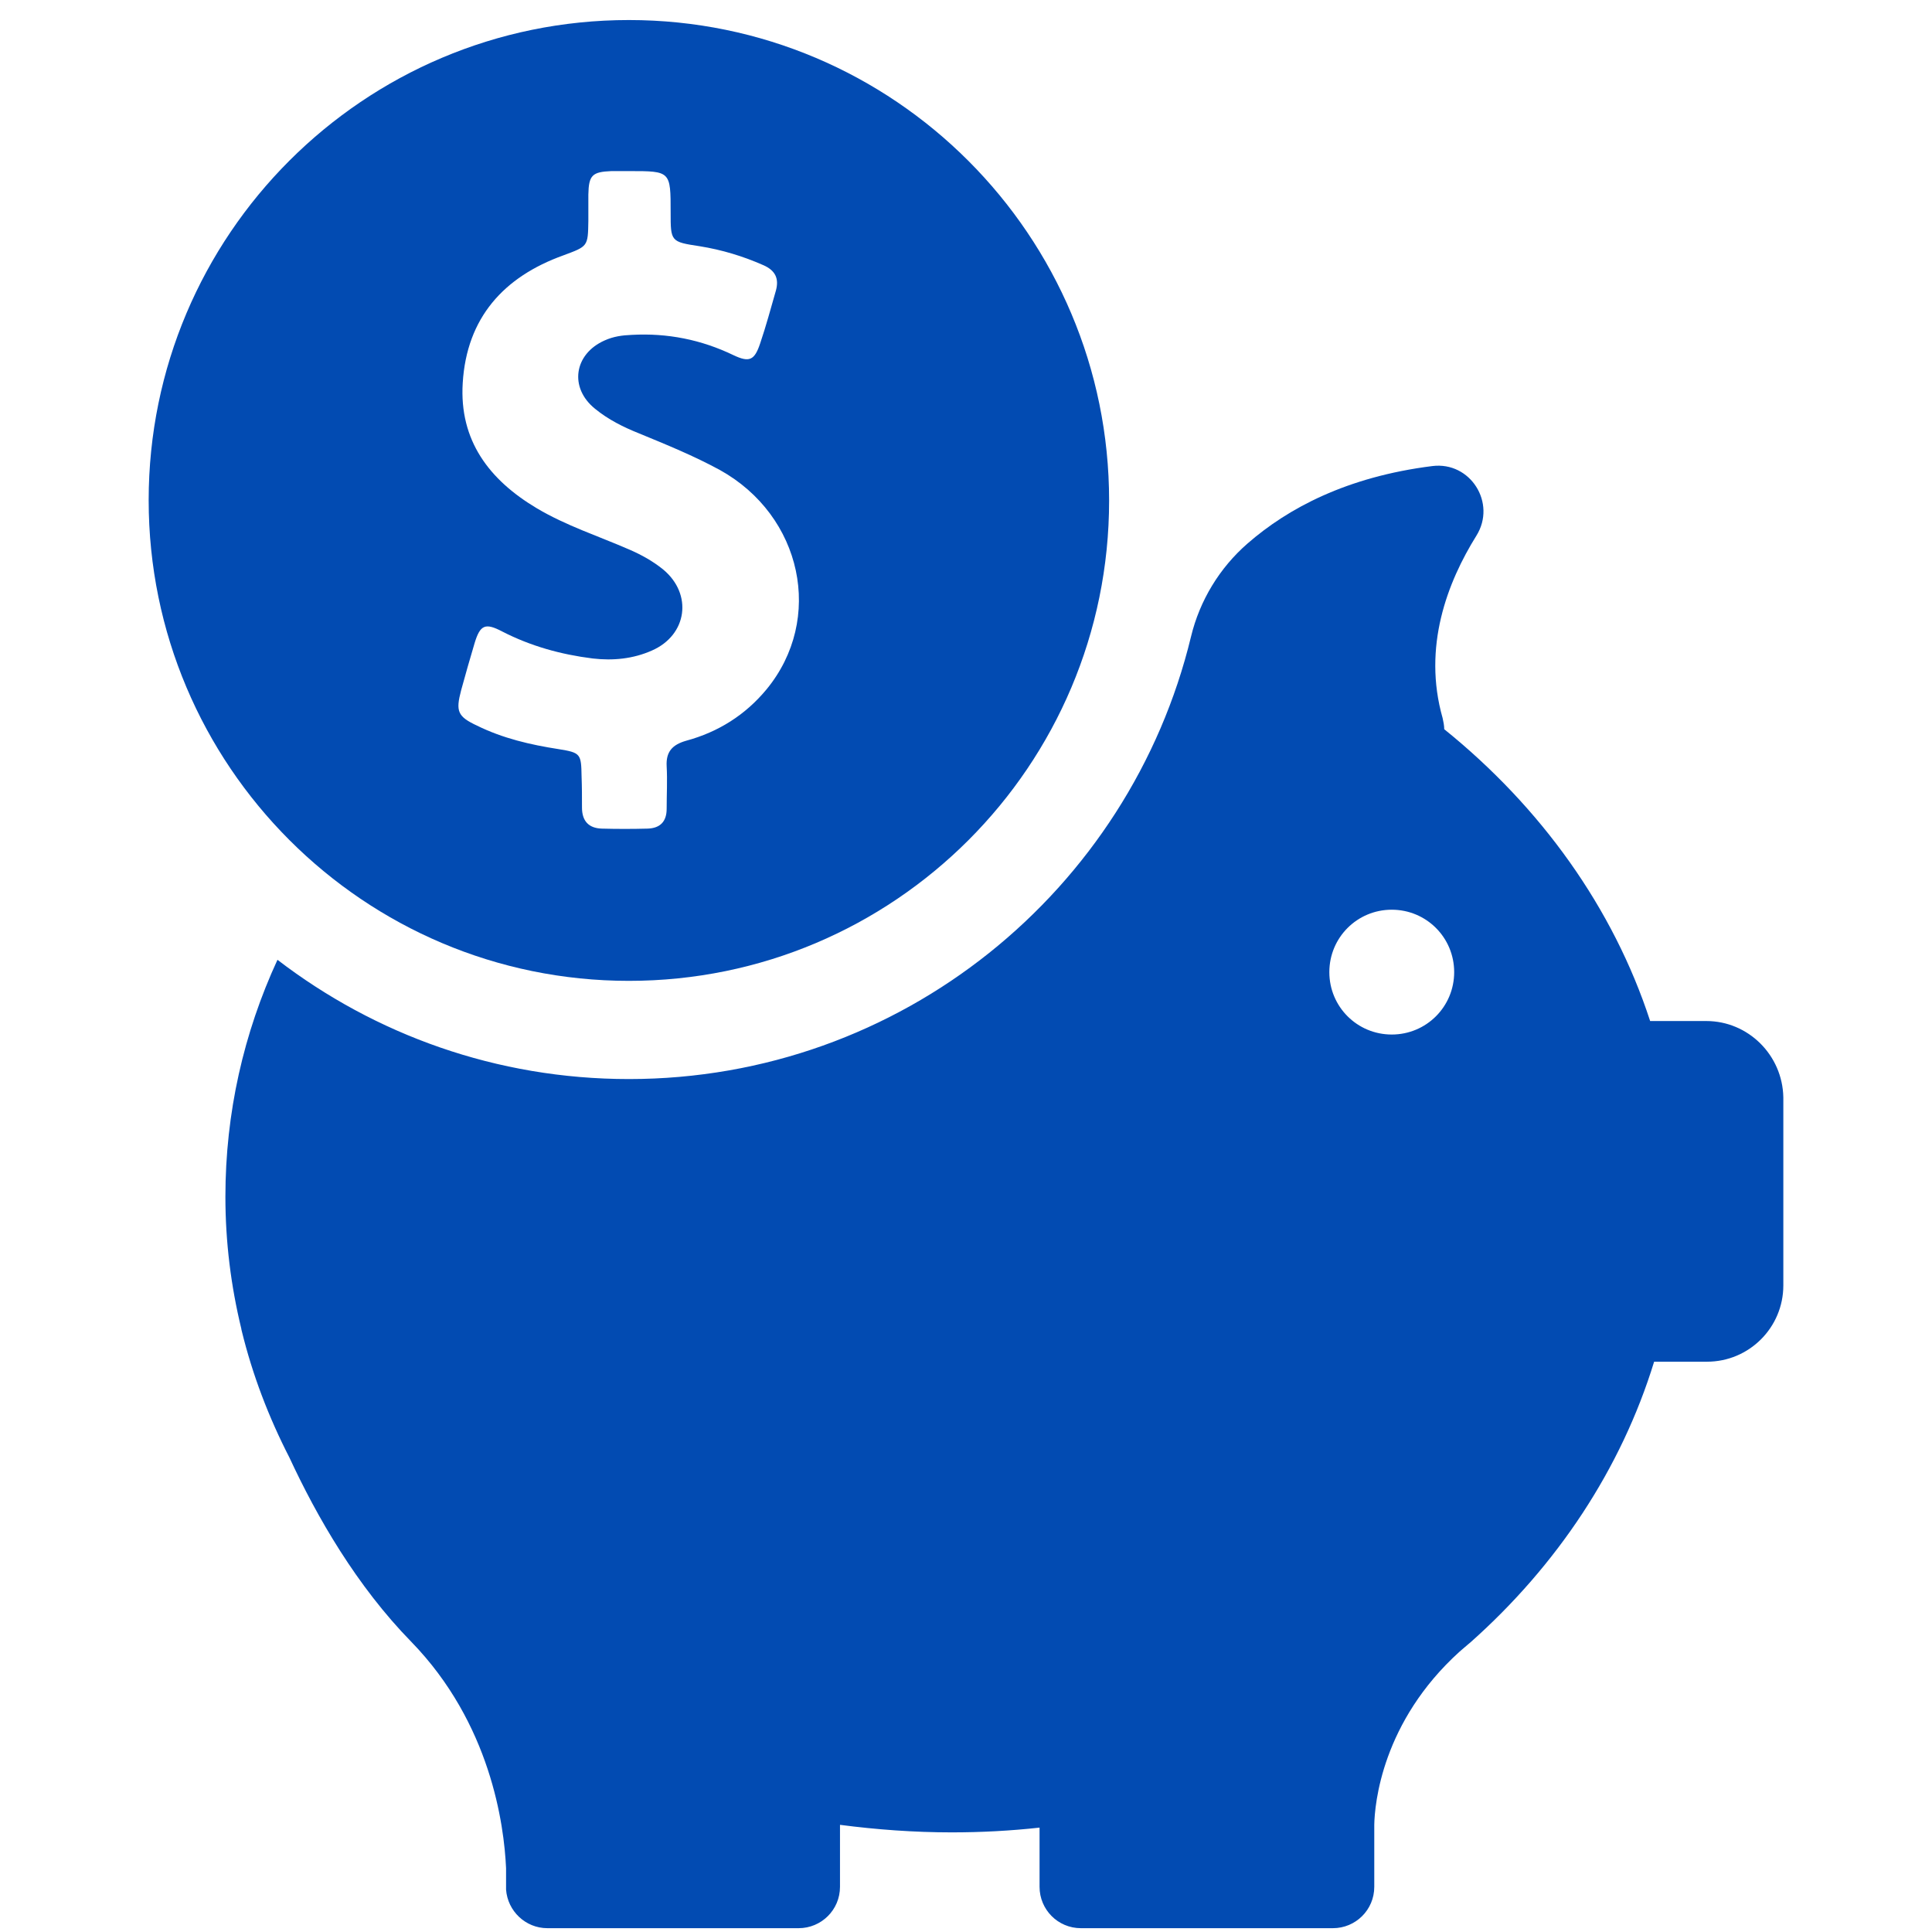
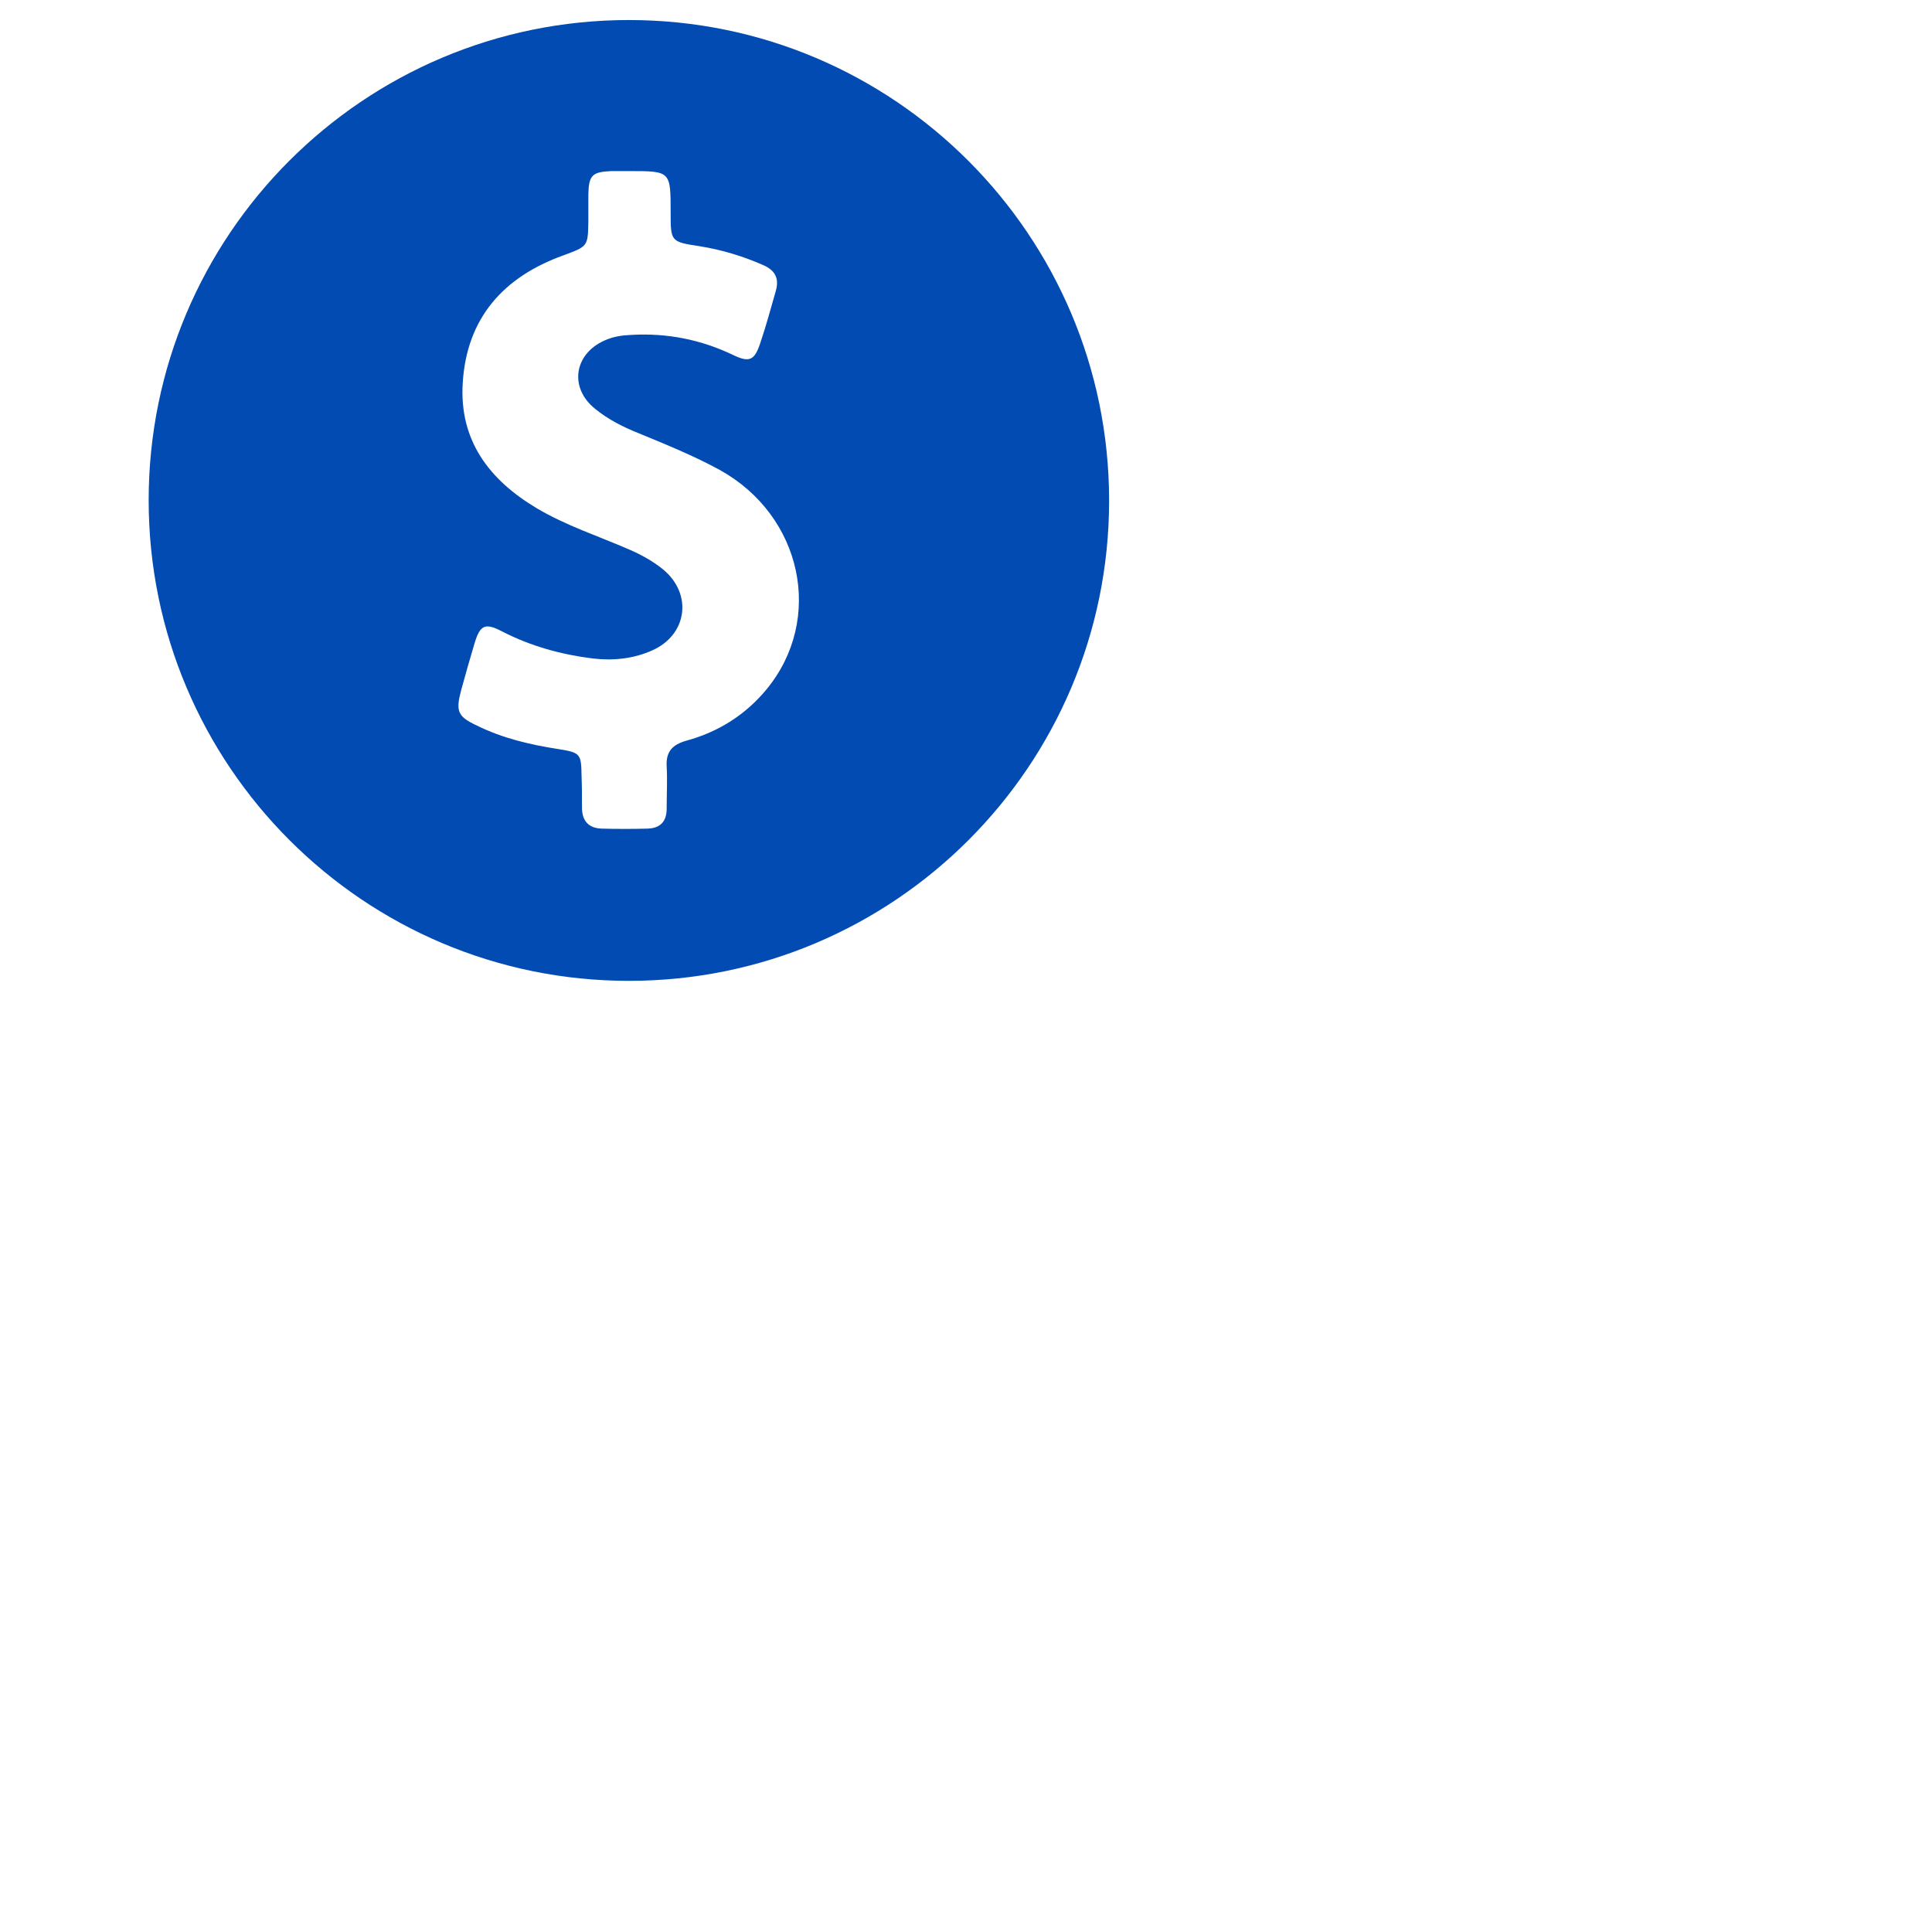
<svg xmlns="http://www.w3.org/2000/svg" width="81" height="81" viewBox="0 0 81 81" fill="none">
  <g clip-path="url(#clip0_692_58715)">
    <path d="M26.367 41.123C37.483 41.123 46.5 32.106 46.5 20.99C46.5 9.873 37.483 0.84 26.367 0.84C15.25 0.84 6.233 9.857 6.233 20.973C6.233 32.09 15.25 41.123 26.367 41.123ZM19.333 28.94C19.517 28.273 19.7 27.623 19.9 26.956C20.133 26.19 20.35 26.107 21.05 26.473C22.25 27.09 23.517 27.44 24.85 27.607C25.7 27.706 26.55 27.623 27.333 27.273C28.817 26.623 29.05 24.907 27.8 23.873C27.367 23.523 26.883 23.256 26.383 23.04C25.083 22.473 23.733 22.04 22.5 21.306C20.517 20.123 19.25 18.473 19.4 16.056C19.567 13.323 21.117 11.607 23.617 10.707C24.65 10.323 24.65 10.34 24.667 9.257C24.667 8.89 24.667 8.523 24.667 8.157C24.683 7.34 24.833 7.207 25.633 7.173C25.883 7.173 26.133 7.173 26.383 7.173C28.117 7.173 28.117 7.173 28.117 8.907C28.117 10.123 28.117 10.14 29.333 10.323C30.267 10.473 31.15 10.74 32.017 11.123C32.5 11.34 32.667 11.673 32.533 12.173C32.317 12.923 32.117 13.673 31.867 14.406C31.633 15.107 31.417 15.207 30.75 14.89C29.4 14.24 27.983 13.957 26.483 14.04C26.083 14.056 25.717 14.107 25.35 14.273C24.067 14.84 23.85 16.256 24.95 17.14C25.5 17.59 26.133 17.907 26.8 18.173C27.933 18.64 29.083 19.107 30.183 19.706C33.633 21.623 34.567 25.956 32.133 28.907C31.25 29.973 30.117 30.69 28.767 31.056C28.183 31.223 27.917 31.523 27.95 32.123C27.983 32.723 27.95 33.306 27.95 33.907C27.95 34.44 27.683 34.723 27.15 34.74C26.517 34.757 25.867 34.757 25.233 34.74C24.667 34.723 24.4 34.407 24.4 33.856C24.4 33.423 24.4 32.99 24.383 32.556C24.367 31.607 24.35 31.556 23.417 31.407C22.233 31.223 21.083 30.956 20 30.423C19.183 30.04 19.1 29.823 19.333 28.94Z" fill="#024BB2" />
-     <path d="M71.534 42.807H69.183C67.633 38.057 64.6 33.84 60.55 30.573C60.55 30.424 60.517 30.257 60.483 30.107C59.633 27.123 60.684 24.407 61.9 22.457C62.75 21.09 61.65 19.34 60.05 19.54C56.467 19.99 54 21.307 52.3 22.79C51.133 23.807 50.3 25.174 49.934 26.69C47.367 37.324 37.783 45.24 26.367 45.24C20.817 45.24 15.717 43.373 11.633 40.24C10.217 43.307 9.45 46.657 9.45 50.173C9.45 52.074 9.684 53.923 10.117 55.707C10.117 55.707 10.117 55.74 10.133 55.79C10.584 57.64 11.267 59.423 12.133 61.107C13.284 63.59 14.95 66.49 17.25 68.84C20.567 72.257 21.134 76.49 21.217 78.323V79.107C21.217 79.14 21.217 79.174 21.217 79.207C21.217 79.224 21.217 79.224 21.217 79.224C21.284 80.124 22.034 80.84 22.95 80.84H33.483C34.434 80.84 35.217 80.073 35.217 79.107V76.507C36.75 76.707 38.317 76.823 39.9 76.823C41.15 76.823 42.367 76.757 43.584 76.624V79.107C43.584 80.057 44.35 80.84 45.317 80.84H55.883C56.834 80.84 57.617 80.073 57.617 79.107V76.507C57.633 75.64 57.934 72.19 61.2 69.24C61.317 69.14 61.434 69.04 61.55 68.94C61.584 68.907 61.617 68.89 61.65 68.857C65.284 65.624 67.967 61.59 69.35 57.09H71.567C73.334 57.09 74.767 55.657 74.767 53.89V46.007C74.734 44.24 73.3 42.807 71.534 42.807ZM58.35 43.373C56.9 43.373 55.733 42.207 55.733 40.757C55.733 39.307 56.9 38.14 58.35 38.14C59.8 38.14 60.967 39.307 60.967 40.757C60.967 42.207 59.8 43.373 58.35 43.373Z" fill="#024BB2" />
  </g>
  <defs>
    <clipPath id="clip0_692_58715">
      <rect width="80" height="80" fill="white" transform="translate(0.5 0.84)" />
    </clipPath>
  </defs>
</svg>